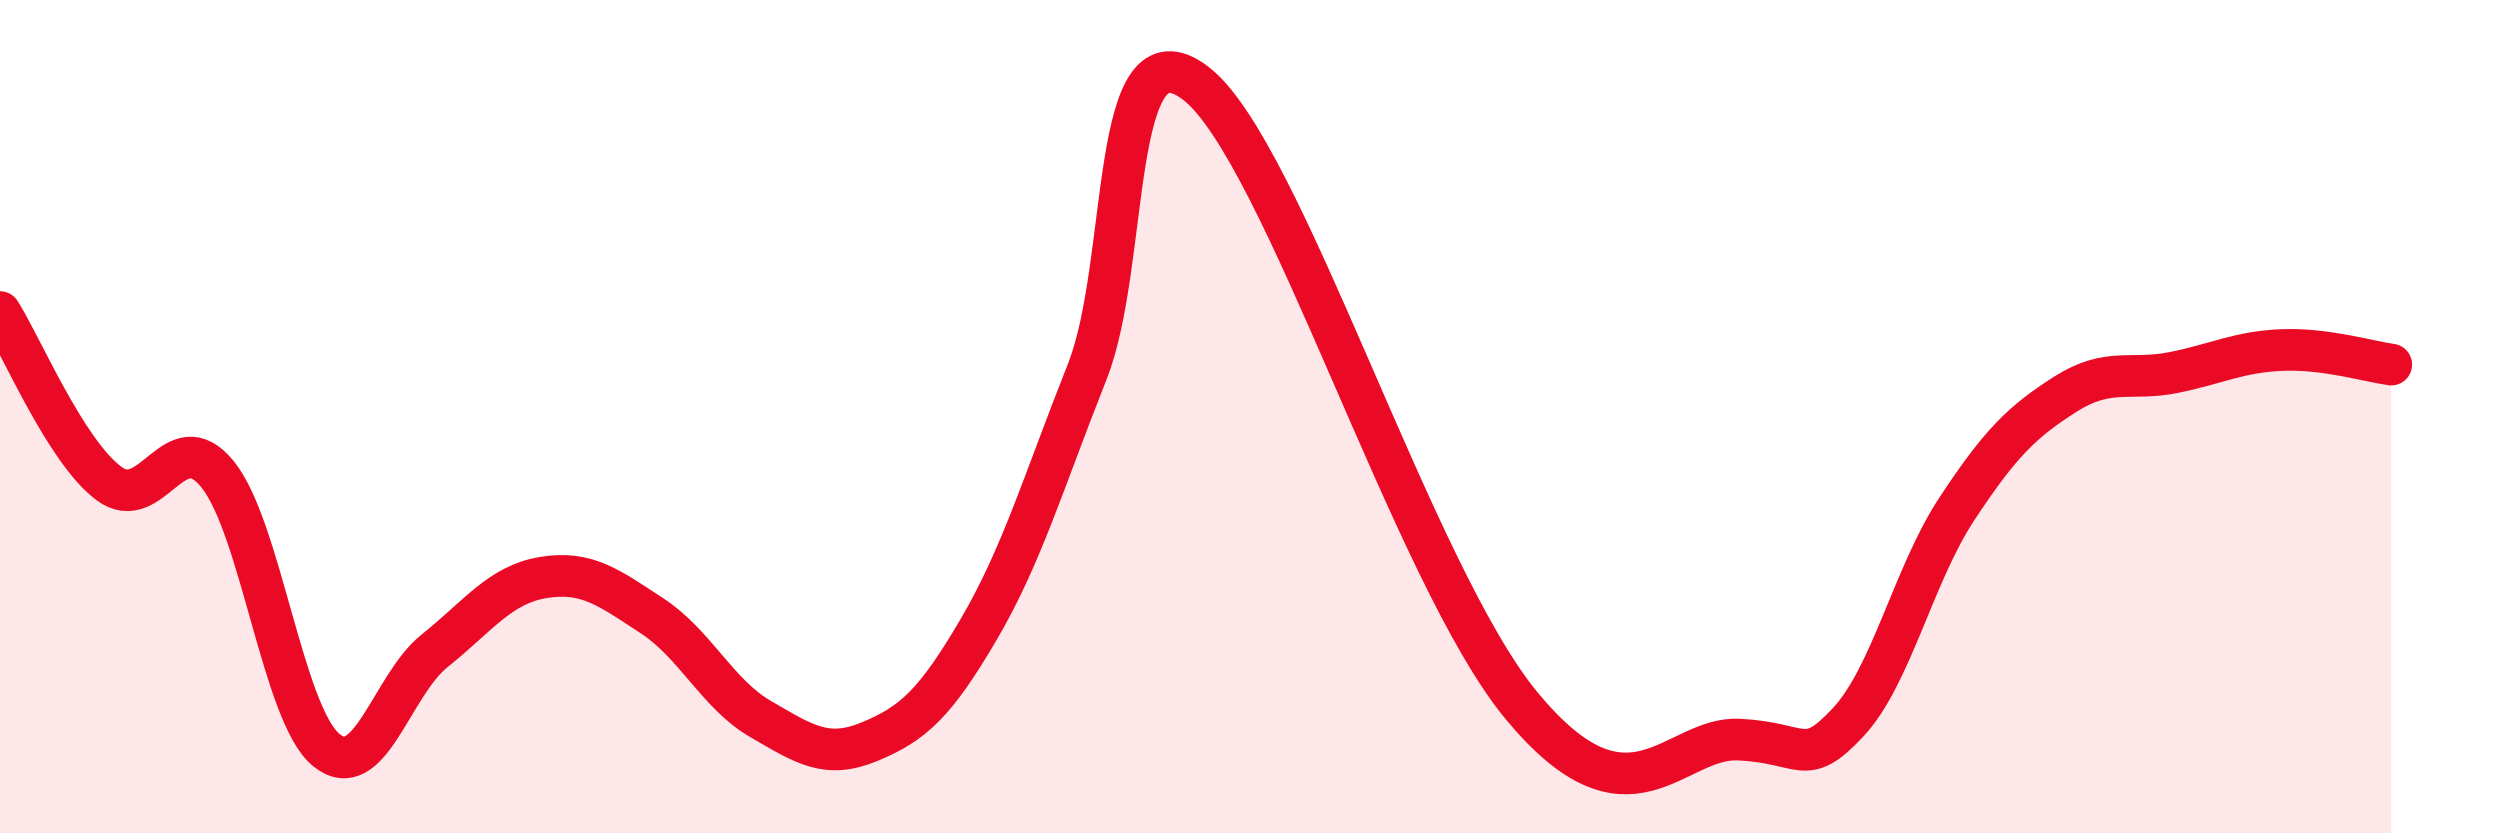
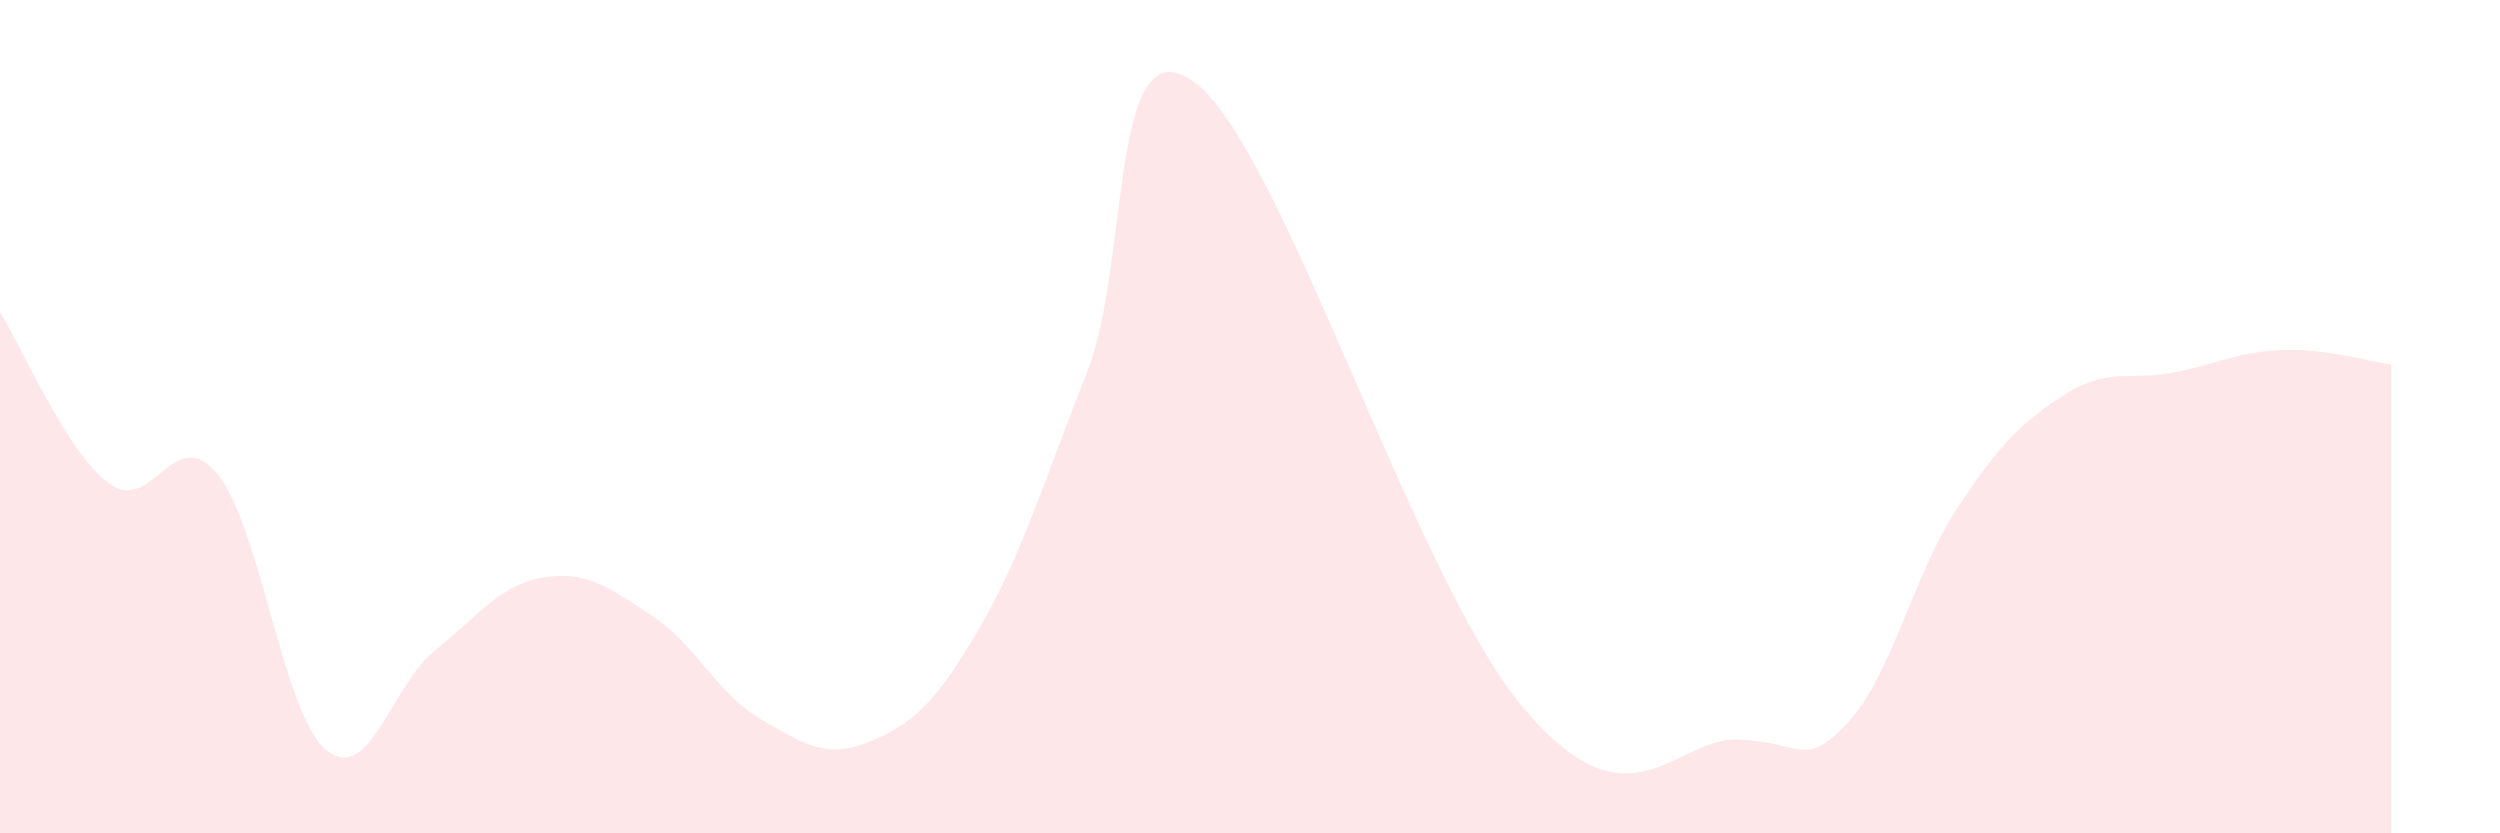
<svg xmlns="http://www.w3.org/2000/svg" width="60" height="20" viewBox="0 0 60 20">
  <path d="M 0,7.49 C 0.52,8.31 1.57,10.82 2.61,11.6 C 3.65,12.38 4.18,10.1 5.22,11.38 C 6.26,12.66 6.79,17.15 7.83,18 C 8.87,18.85 9.39,16.45 10.43,15.62 C 11.47,14.79 12,14.03 13.04,13.86 C 14.08,13.69 14.61,14.1 15.65,14.78 C 16.69,15.46 17.22,16.66 18.26,17.26 C 19.3,17.86 19.83,18.23 20.87,17.8 C 21.91,17.37 22.44,16.89 23.48,15.12 C 24.52,13.35 25.05,11.55 26.09,8.93 C 27.13,6.31 26.61,0.4 28.7,2 C 30.79,3.6 33.91,13.79 36.52,16.94 C 39.13,20.09 40.17,17.67 41.74,17.75 C 43.31,17.83 43.31,18.45 44.35,17.34 C 45.39,16.23 45.92,13.8 46.96,12.22 C 48,10.64 48.53,10.12 49.57,9.46 C 50.61,8.8 51.13,9.15 52.17,8.94 C 53.21,8.73 53.74,8.44 54.78,8.4 C 55.82,8.36 56.87,8.68 57.39,8.75L57.39 20L0 20Z" fill="#EB0A25" opacity="0.1" stroke-linecap="round" stroke-linejoin="round" />
-   <path d="M 0,7.49 C 0.52,8.31 1.57,10.82 2.61,11.6 C 3.65,12.38 4.18,10.1 5.22,11.38 C 6.26,12.66 6.79,17.15 7.83,18 C 8.87,18.85 9.39,16.45 10.43,15.62 C 11.47,14.79 12,14.03 13.04,13.86 C 14.08,13.69 14.61,14.1 15.65,14.78 C 16.69,15.46 17.22,16.66 18.26,17.26 C 19.3,17.86 19.83,18.23 20.87,17.8 C 21.91,17.37 22.44,16.89 23.48,15.12 C 24.52,13.35 25.05,11.55 26.09,8.93 C 27.13,6.31 26.61,0.4 28.7,2 C 30.79,3.6 33.91,13.79 36.52,16.94 C 39.13,20.09 40.17,17.67 41.74,17.75 C 43.31,17.83 43.31,18.45 44.35,17.34 C 45.39,16.23 45.92,13.8 46.96,12.22 C 48,10.64 48.53,10.12 49.57,9.46 C 50.61,8.8 51.13,9.15 52.17,8.94 C 53.21,8.73 53.74,8.44 54.78,8.4 C 55.82,8.36 56.87,8.68 57.39,8.75" stroke="#EB0A25" stroke-width="1" fill="none" stroke-linecap="round" stroke-linejoin="round" />
</svg>